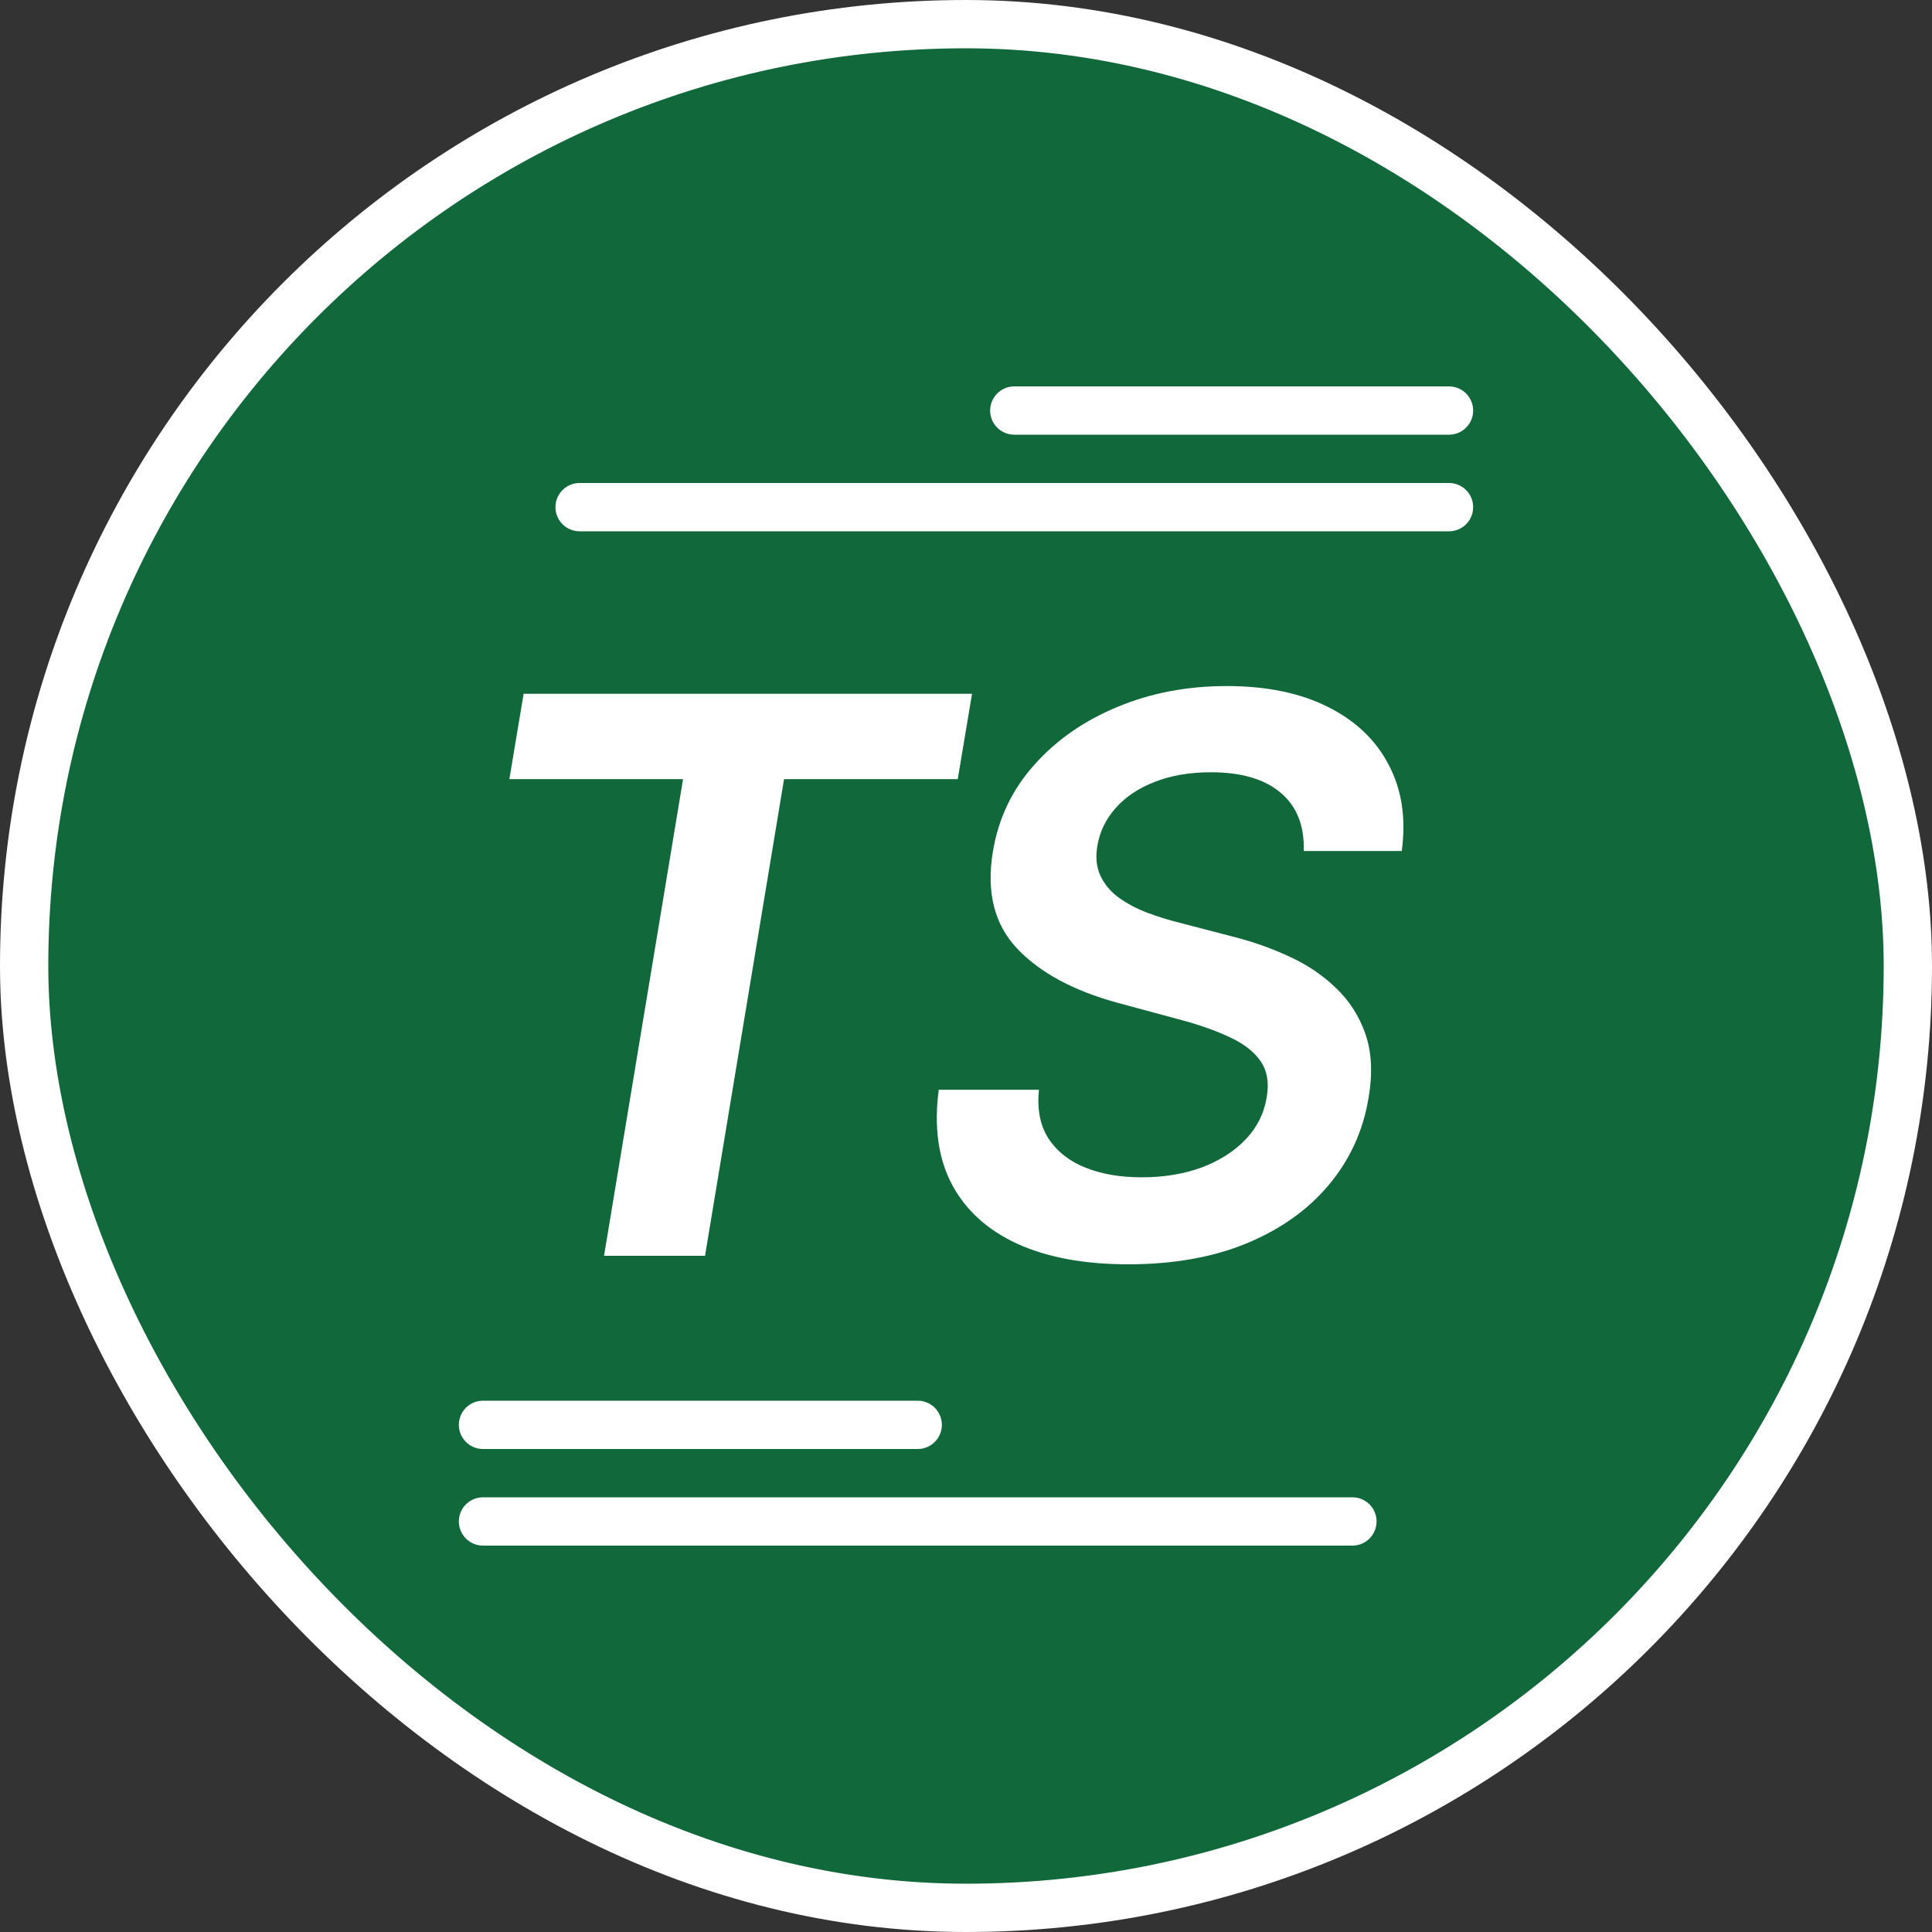
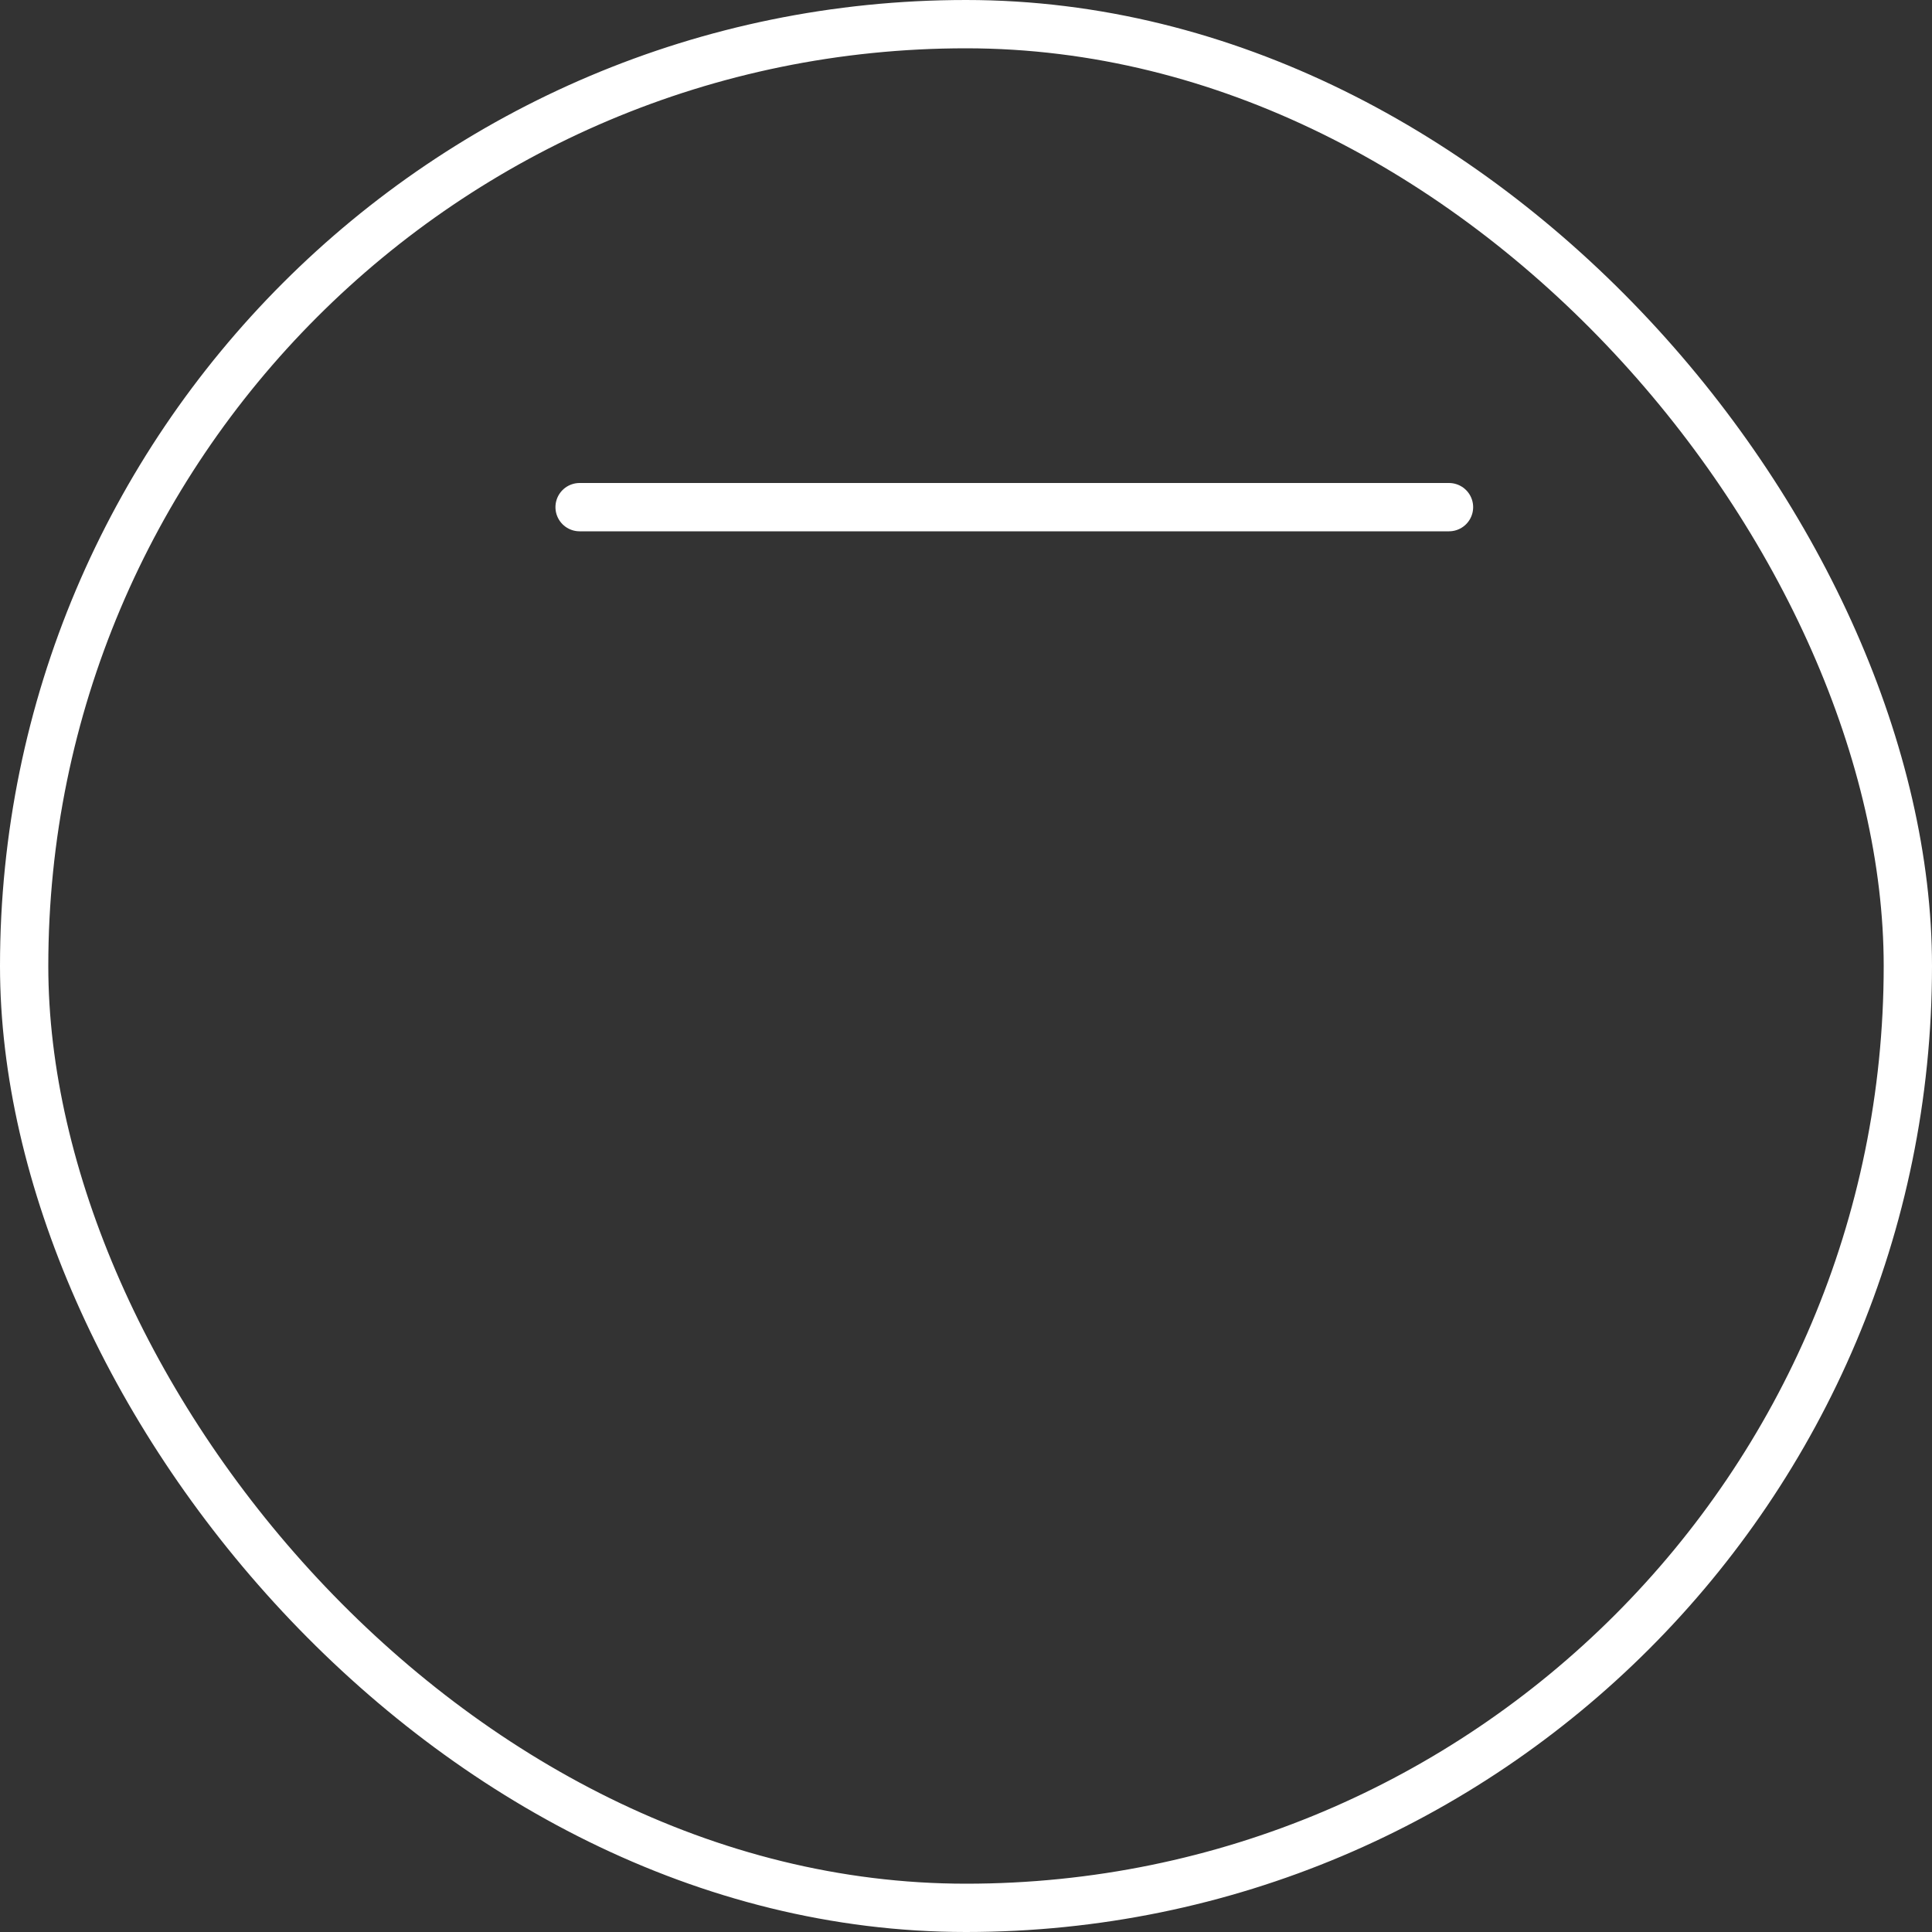
<svg xmlns="http://www.w3.org/2000/svg" width="40" height="40" viewBox="0 0 40 40" fill="none">
  <rect x="0" y="0" width="40" height="40" fill="#333333" stroke="none" />
-   <rect x="0.5" y="0.5" width="39" height="39" rx="19.5" fill="#11683A" />
  <rect x="0.5" y="0.5" width="39" height="39" rx="19.5" stroke="white" />
-   <path d="M10.546 16.131L10.841 14.364H20.125L19.829 16.131H16.233L14.597 26H12.506L14.142 16.131H10.546ZM26.993 17.619C27.008 17.093 26.847 16.689 26.51 16.409C26.177 16.129 25.698 15.989 25.073 15.989C24.633 15.989 24.245 16.055 23.908 16.188C23.575 16.316 23.306 16.496 23.101 16.727C22.897 16.954 22.77 17.214 22.721 17.506C22.679 17.744 22.7 17.953 22.783 18.131C22.866 18.309 22.993 18.46 23.164 18.585C23.338 18.71 23.535 18.814 23.755 18.898C23.978 18.981 24.205 19.051 24.436 19.108L25.482 19.381C25.898 19.483 26.296 19.621 26.675 19.796C27.054 19.966 27.381 20.186 27.658 20.454C27.938 20.72 28.143 21.04 28.272 21.415C28.4 21.79 28.421 22.229 28.334 22.733C28.221 23.415 27.946 24.015 27.51 24.534C27.078 25.049 26.51 25.453 25.806 25.744C25.105 26.032 24.289 26.176 23.357 26.176C22.455 26.176 21.694 26.036 21.073 25.756C20.451 25.472 19.997 25.061 19.709 24.523C19.425 23.985 19.334 23.331 19.436 22.562H21.51C21.469 22.968 21.535 23.305 21.709 23.574C21.887 23.843 22.143 24.044 22.476 24.176C22.809 24.309 23.196 24.375 23.635 24.375C24.094 24.375 24.508 24.307 24.88 24.171C25.251 24.03 25.554 23.837 25.789 23.591C26.027 23.341 26.173 23.049 26.226 22.716C26.279 22.417 26.236 22.167 26.096 21.966C25.955 21.765 25.738 21.599 25.442 21.466C25.15 21.329 24.802 21.208 24.397 21.102L23.135 20.761C22.222 20.511 21.529 20.136 21.056 19.636C20.586 19.136 20.419 18.47 20.556 17.636C20.669 16.947 20.955 16.347 21.414 15.835C21.872 15.32 22.446 14.921 23.135 14.636C23.825 14.348 24.578 14.204 25.397 14.204C26.222 14.204 26.921 14.348 27.493 14.636C28.069 14.924 28.489 15.326 28.755 15.841C29.023 16.352 29.113 16.945 29.022 17.619H26.993Z" fill="white" />
  <path d="M12 10.5L30 10.5" stroke="white" stroke-linecap="round" stroke-linejoin="round" />
-   <path d="M21 8.5L30 8.5" stroke="white" stroke-linecap="round" stroke-linejoin="round" />
-   <path d="M28 31.5L10 31.5" stroke="white" stroke-linecap="round" stroke-linejoin="round" />
-   <path d="M19 29.5L10 29.5" stroke="white" stroke-linecap="round" stroke-linejoin="round" />
</svg>